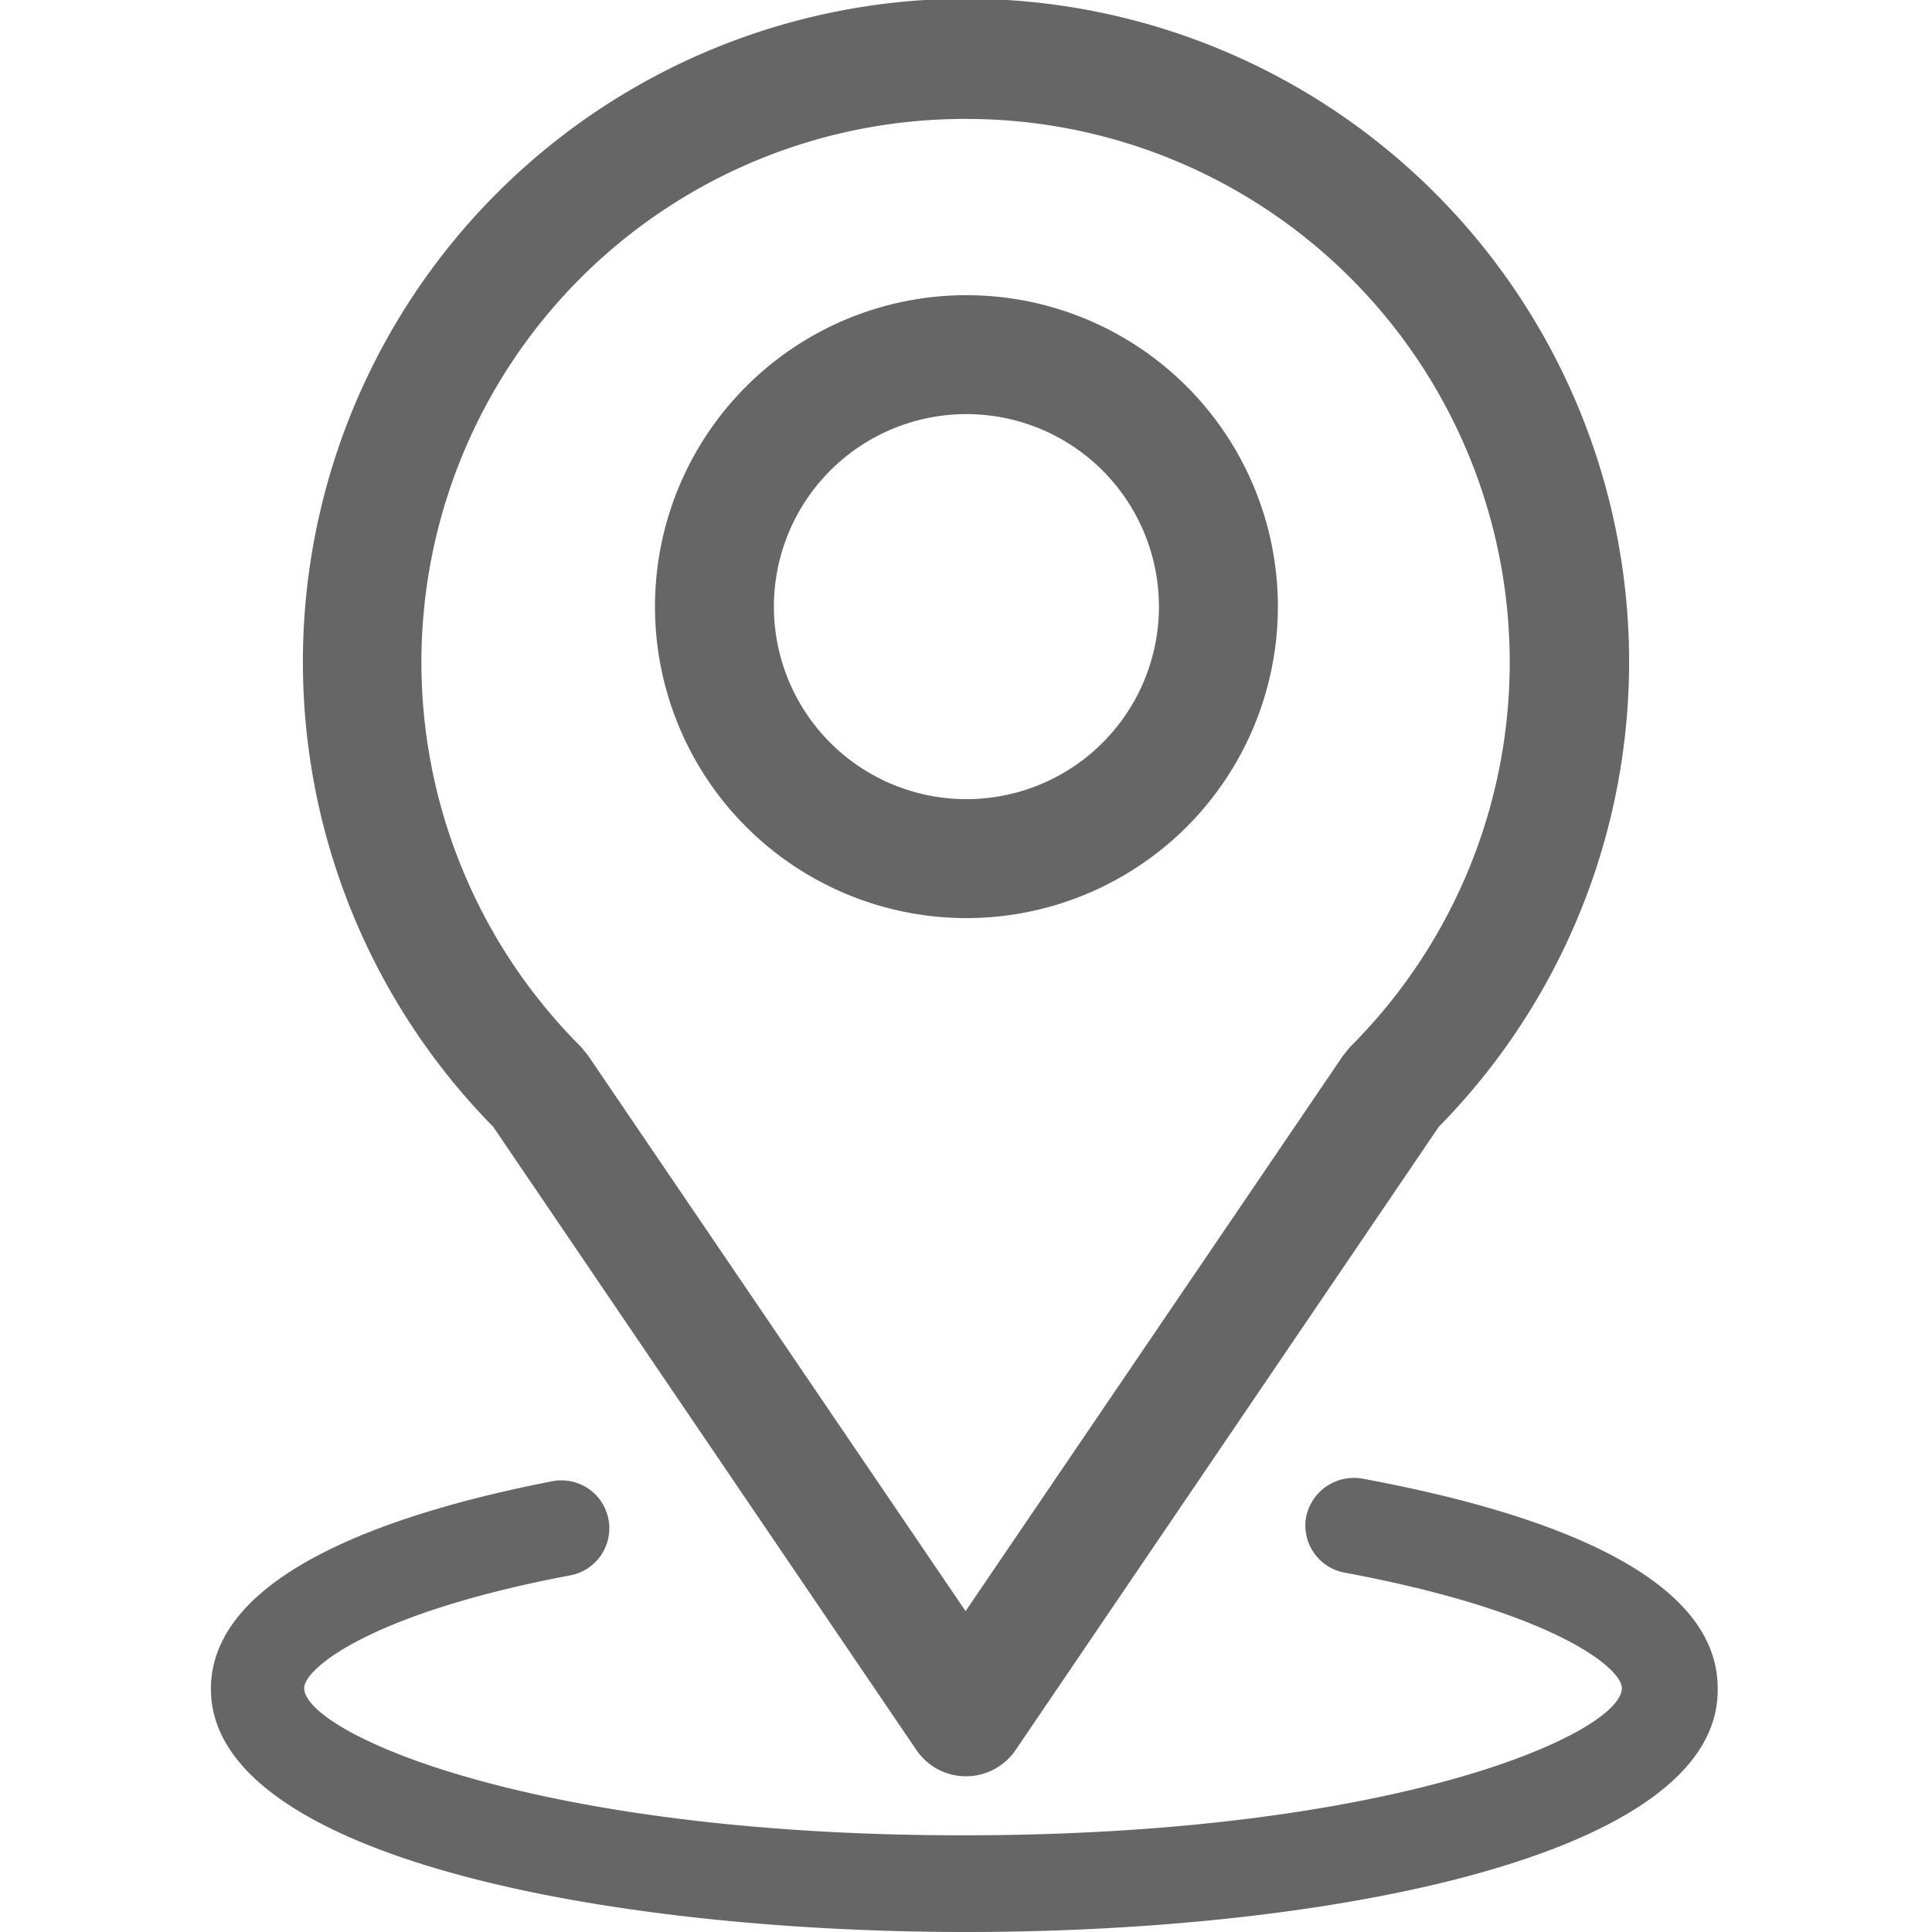
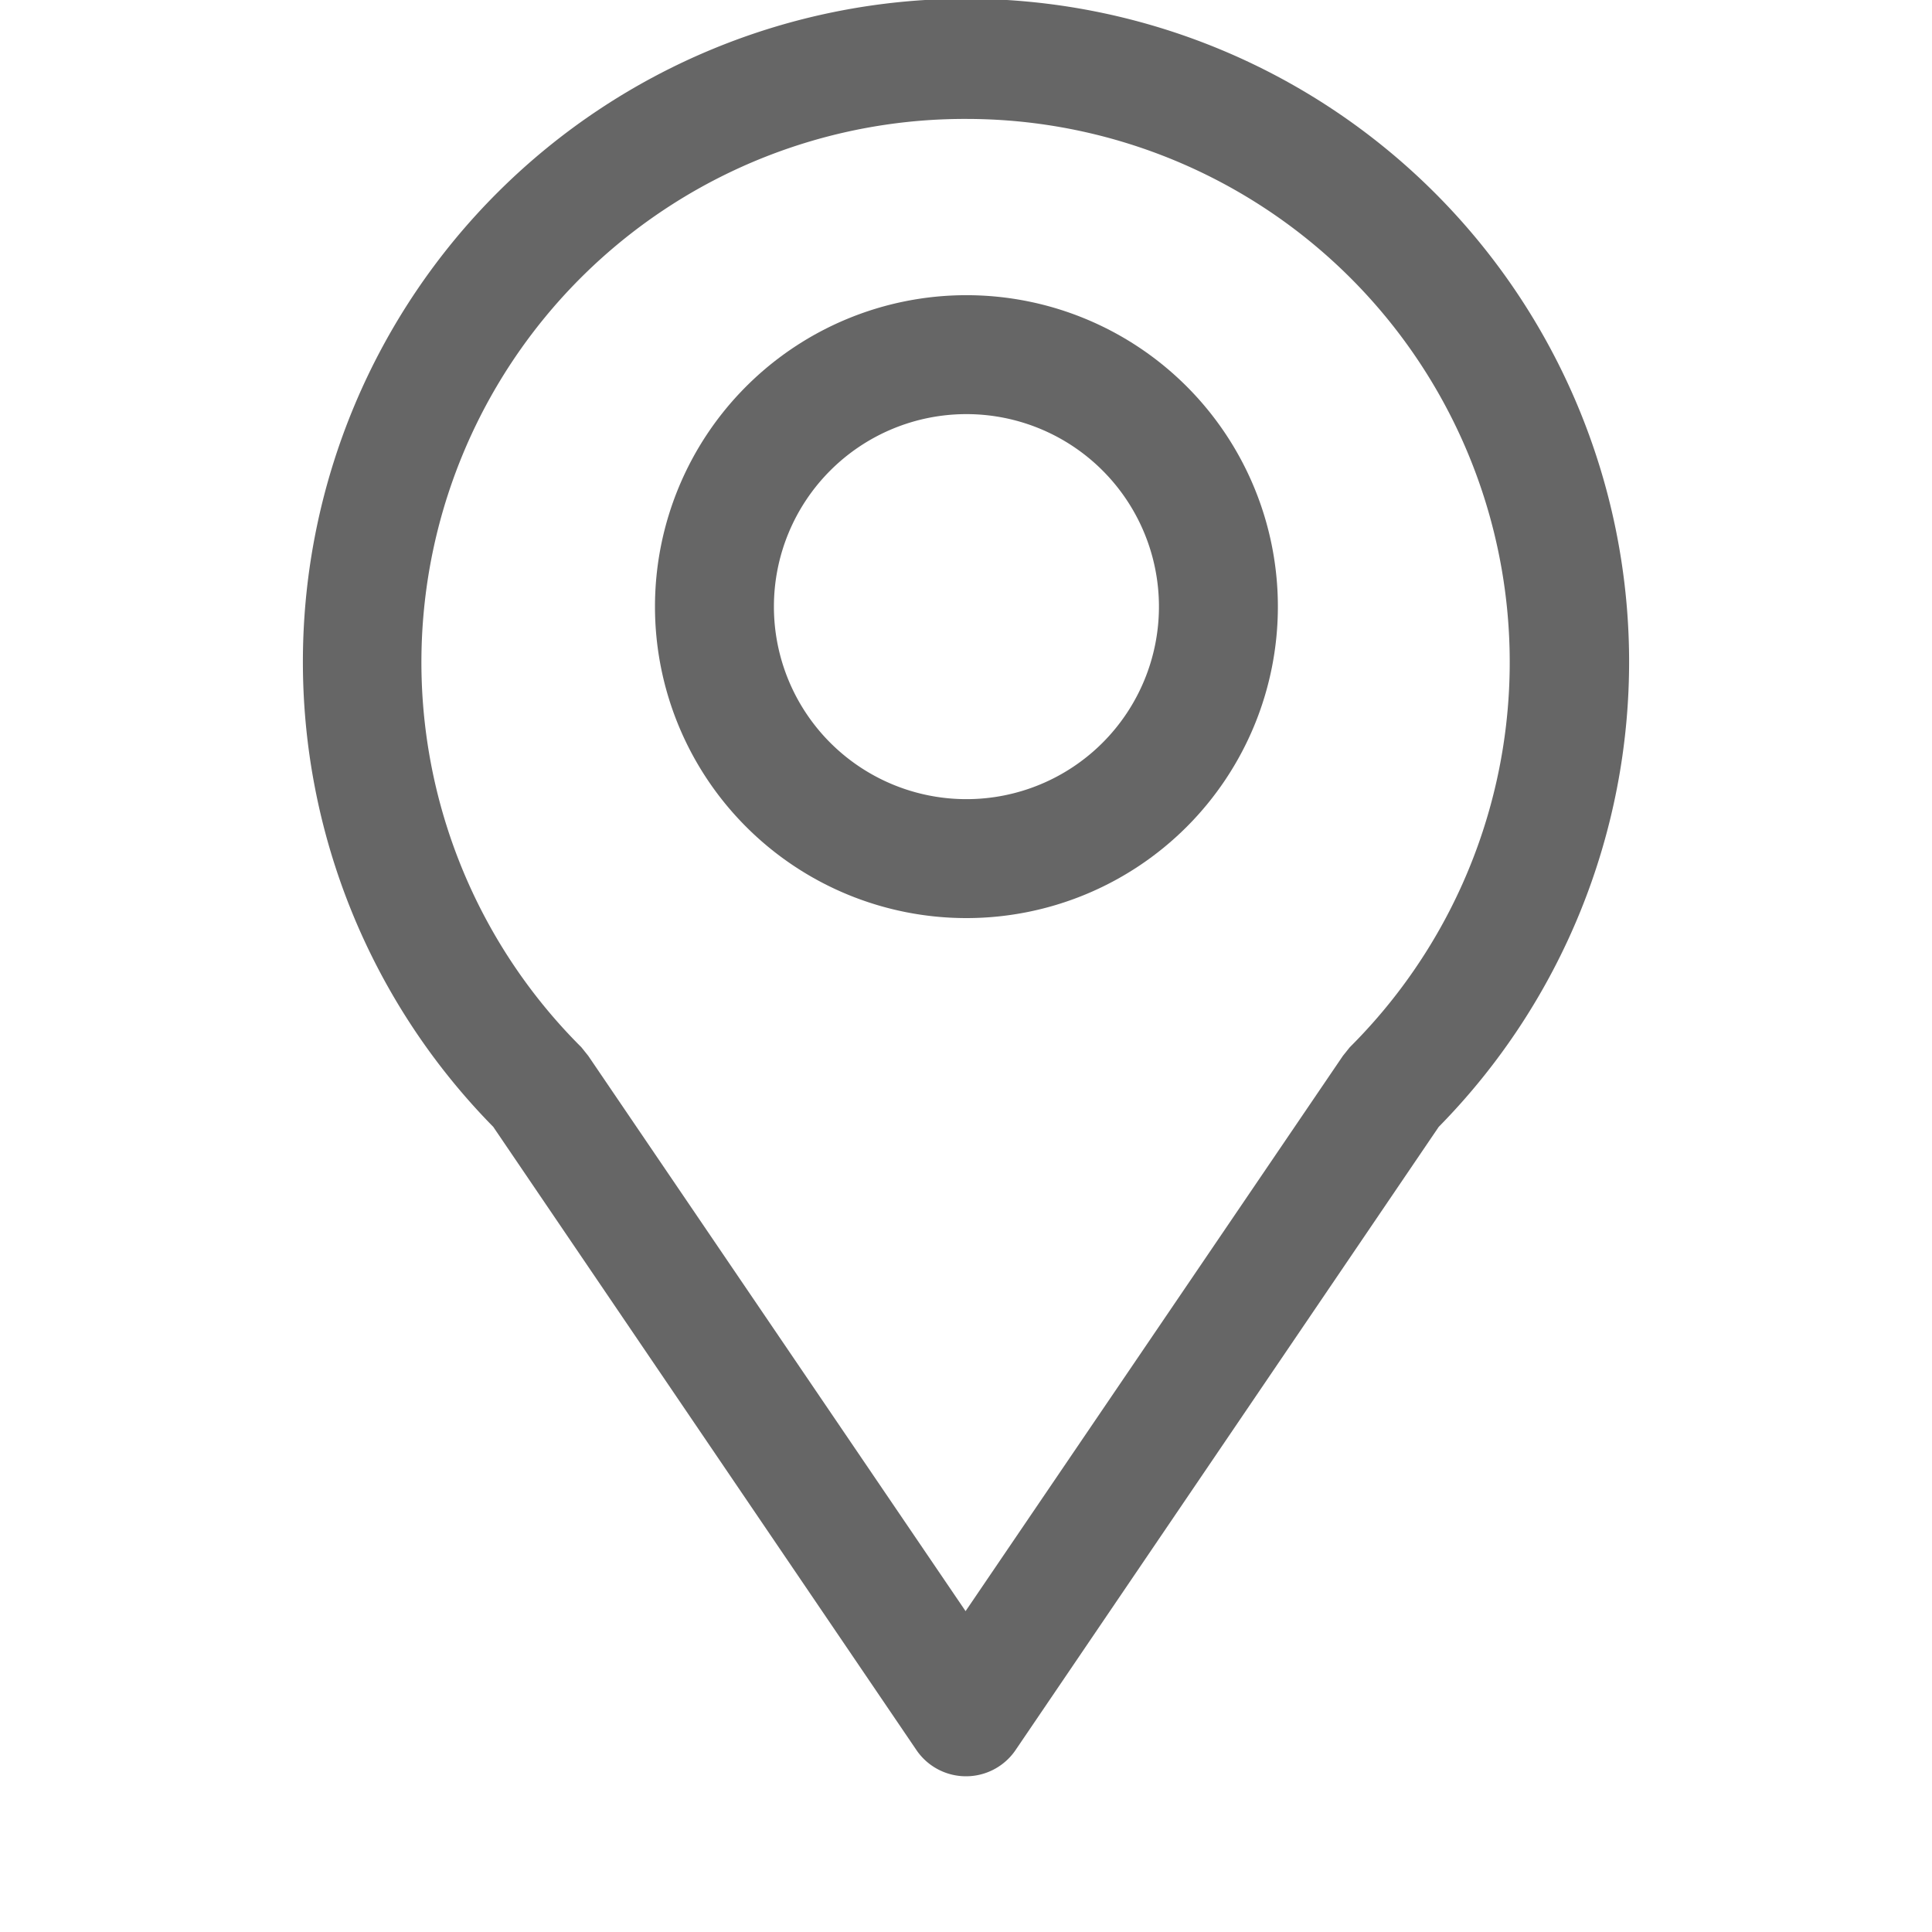
<svg xmlns="http://www.w3.org/2000/svg" t="1591442616050" class="icon" viewBox="0 0 1024 1024" version="1.1" p-id="7362" width="14" height="14">
  <defs>
    <style type="text/css" />
  </defs>
-   <path d="M512.227 1024c-192.737 0-400.439-40.361-400.439-128.794 0-62.129 99.316-94.328 181.399-110.2a25.396 25.396 0 0 1 9.523 49.885c-106.119 19.954-141.492 49.431-141.492 59.862 0 23.128 118.817 78.002 349.194 78.002s349.194-54.42 349.194-78.002c0-10.884-37.187-40.815-146.934-61.222a25.396 25.396 0 0 1-20.407-29.477 25.849 25.849 0 0 1 29.477-20.407c86.165 15.872 188.655 47.617 188.655 111.107 1.814 88.886-205.435 129.247-398.172 129.247z" fill="#666666" p-id="7363" />
  <path d="M512.227 941.463a31.745 31.745 0 0 1-26.303-13.605L261.442 597.258a351.461 351.461 0 1 1 501.116 0L538.076 927.858a31.745 31.745 0 0 1-25.849 13.605z m0-878.427a287.972 287.972 0 0 0-204.074 492.046l3.628 4.535 199.993 294.321 199.993-294.321 3.628-4.535A287.972 287.972 0 0 0 512.227 63.036z" fill="#666666" p-id="7364" />
  <path d="M512.227 486.604a165.074 165.074 0 1 1 165.074-165.074 165.074 165.074 0 0 1-165.074 165.074z m0-267.111a102.037 102.037 0 1 0 102.037 102.037 102.037 102.037 0 0 0-102.037-102.037z" fill="#666666" p-id="7365" />
</svg>